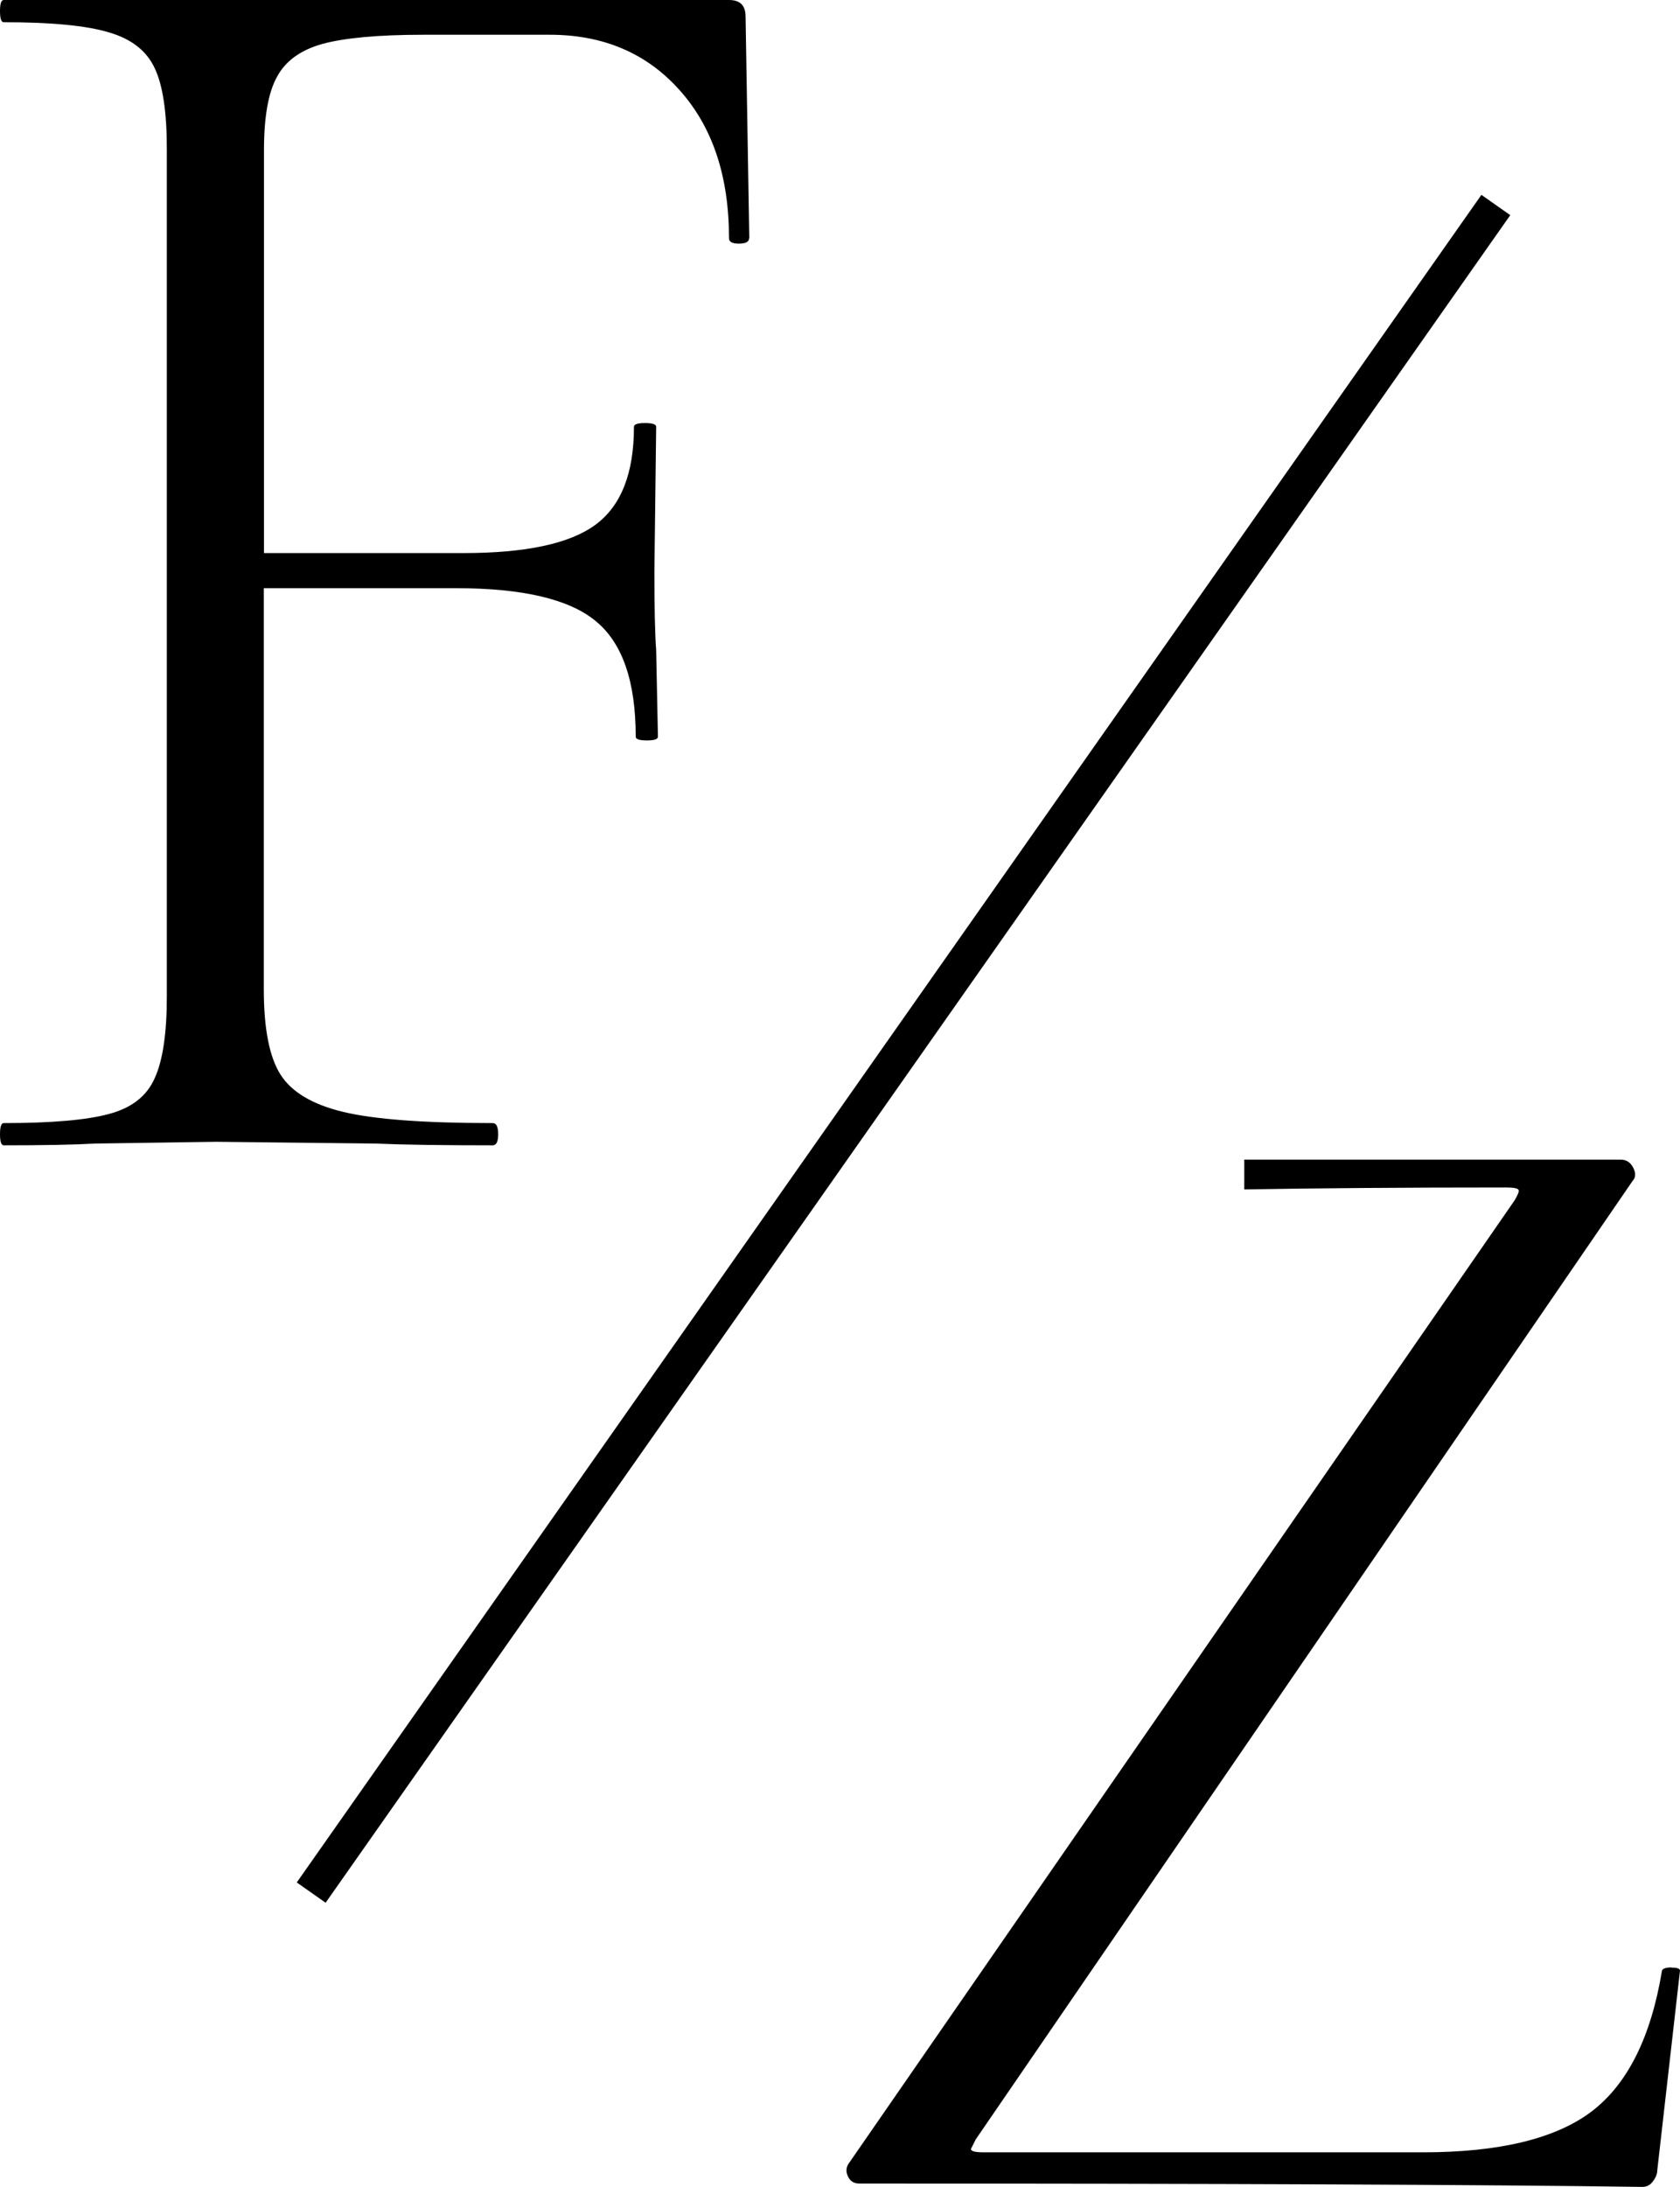
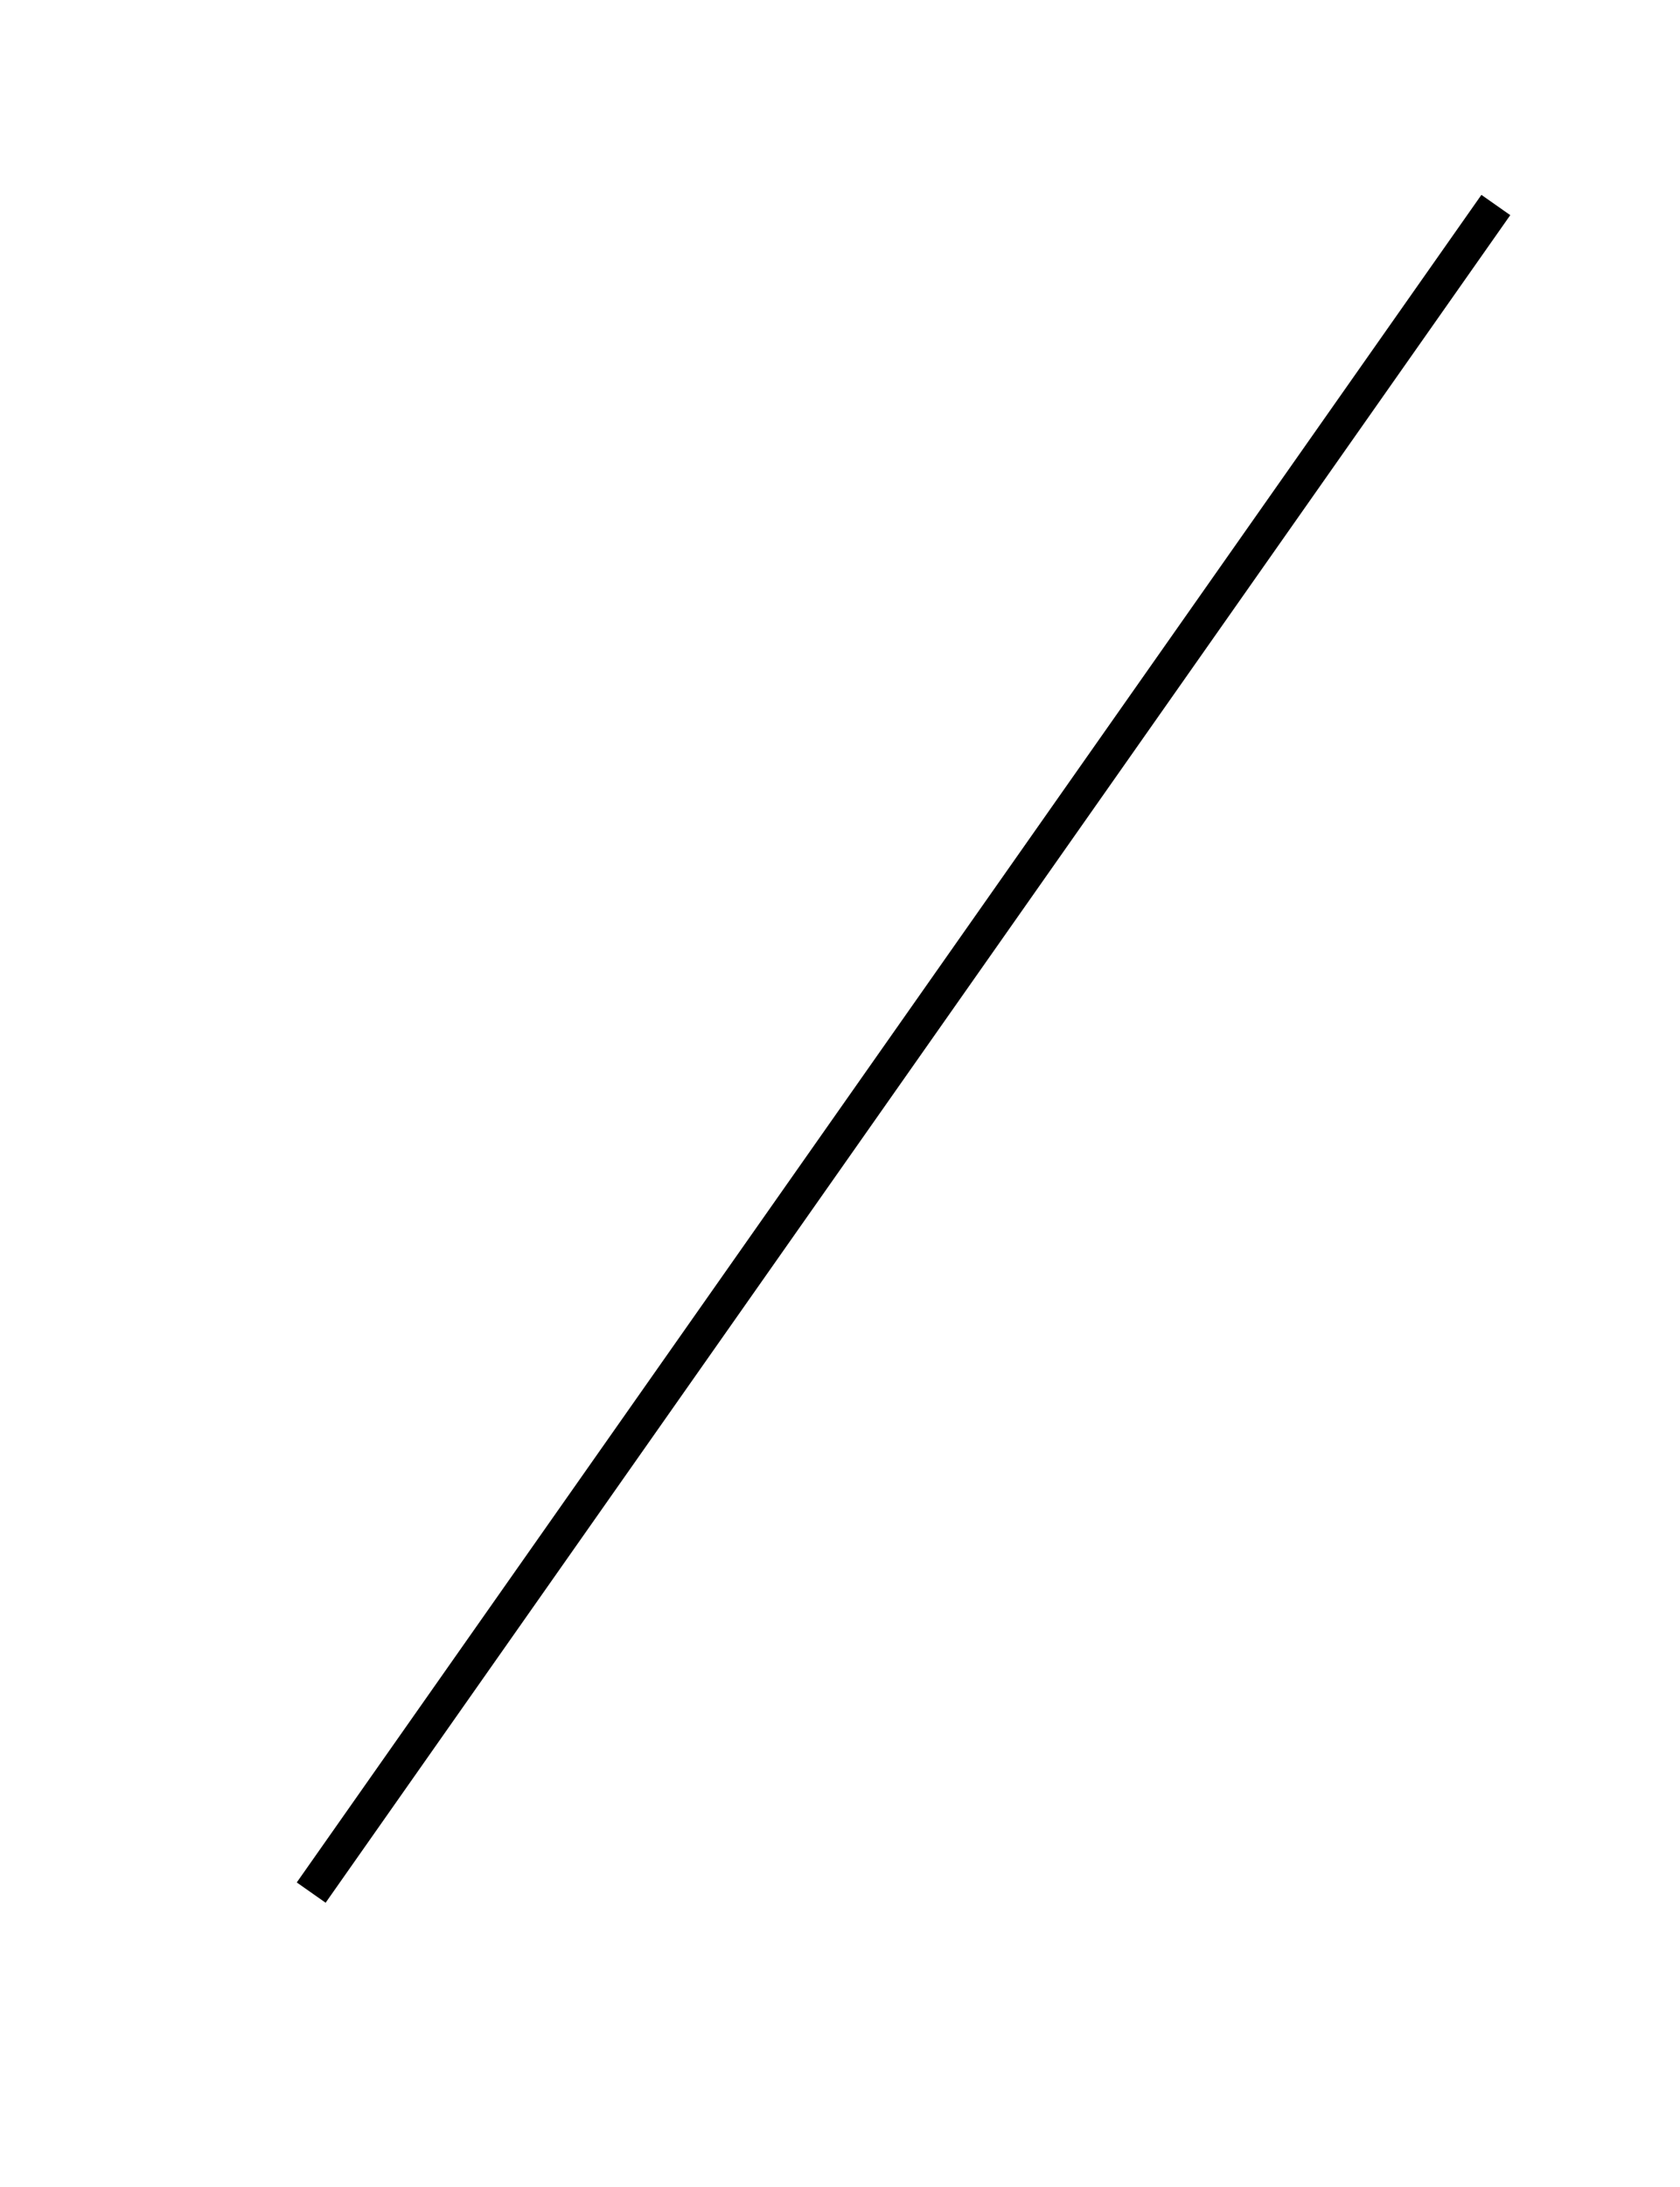
<svg xmlns="http://www.w3.org/2000/svg" id="DESIGN" viewBox="0 0 95.27 123.96">
  <defs>
    <style>.cls-1{stroke-width:0px;}</style>
  </defs>
  <g id="Logo">
-     <path class="cls-1" d="m42.48,13.5c0,.21-.2.31-.58.31s-.56-.1-.56-.31c0-3.53-.94-6.32-2.81-8.4-1.86-2.08-4.31-3.13-7.35-3.13h-7.17c-2.57,0-4.48.18-5.73.52-1.24.35-2.1.97-2.58,1.88-.49.89-.73,2.27-.73,4.15v22.83h11.31c3.53,0,6.02-.53,7.48-1.6,1.46-1.07,2.19-2.92,2.19-5.56,0-.14.21-.21.63-.21s.63.07.63.21l-.1,8.21c0,2.02.03,3.5.1,4.46l.1,4.9c0,.14-.21.21-.63.21s-.63-.07-.63-.21c0-3.13-.75-5.3-2.25-6.54-1.49-1.25-4.14-1.88-7.94-1.88h-10.9v22.73c0,2.22.31,3.83.94,4.83s1.82,1.71,3.58,2.13c1.76.42,4.58.63,8.46.63.21,0,.31.21.31.63s-.1.63-.31.63c-2.83,0-5.05-.03-6.65-.1l-9.04-.1-6.85.1c-1.24.07-2.97.1-5.19.1-.14,0-.21-.21-.21-.63s.07-.63.21-.63c2.71,0,4.7-.17,5.98-.52,1.28-.34,2.14-1.02,2.58-2.02.46-1,.69-2.54.69-4.63V8.42c0-2.08-.23-3.6-.69-4.56-.45-.97-1.31-1.65-2.58-2.02-1.28-.39-3.27-.58-5.98-.58-.14,0-.21-.21-.21-.63s.07-.63.21-.63h41.13c.63,0,.94.31.94.94l.21,12.56Z" />
    <rect class="cls-1" x="-7.21" y="58.45" width="116.89" height="2" transform="translate(-26.86 67.21) rotate(-54.92)" />
-     <path class="cls-1" d="m94.79,111.52c-.31,0-.49.06-.54.17-.62,3.78-1.96,6.45-4,8-2.04,1.54-5.23,2.31-9.56,2.31h-24.9c-.49,0-.73-.06-.73-.19l.27-.54,37.25-54.33c.18-.19.19-.44.04-.75-.16-.3-.39-.46-.71-.46h-21.35v1.69c4-.07,8.95-.11,14.85-.11.44,0,.68.05.71.15.03.08-.05.28-.23.58l-37.71,54.52c-.2.25-.23.52-.1.79.12.28.34.42.65.42,20.38,0,35.17.06,44.4.19.25,0,.45-.1.6-.31.17-.22.25-.43.25-.62l1.29-11.33c0-.11-.16-.17-.48-.17Z" />
  </g>
</svg>